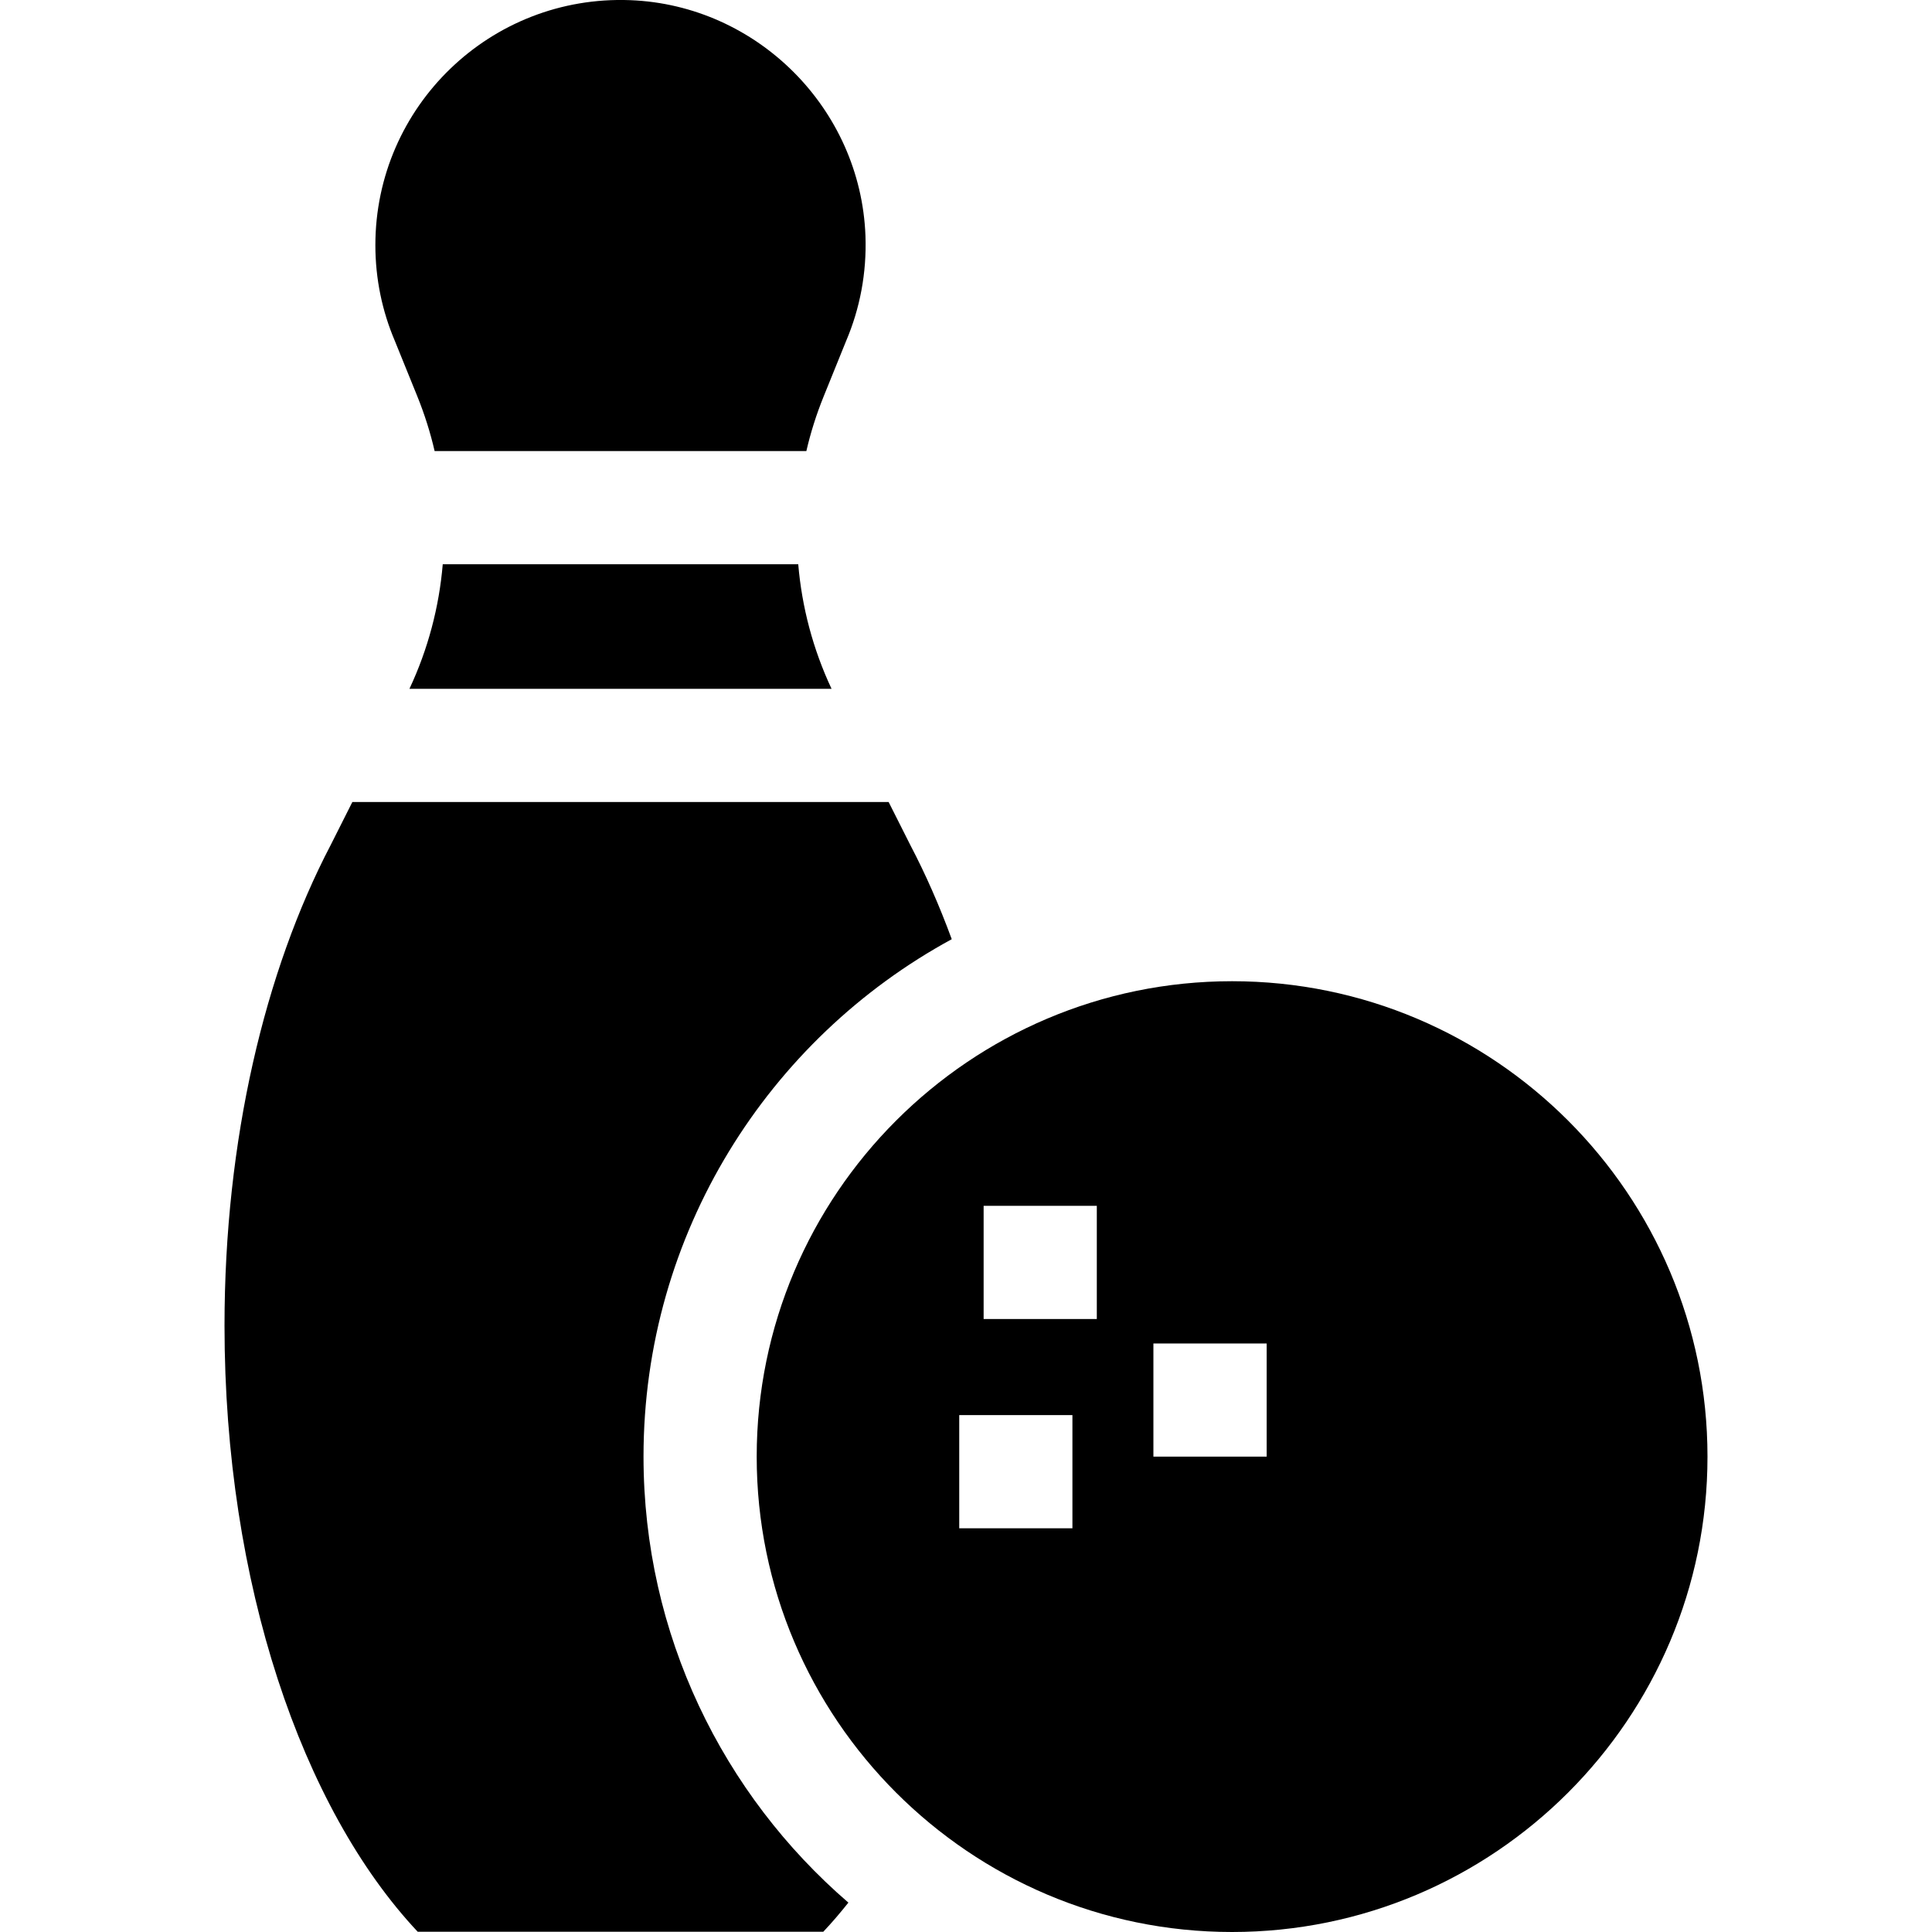
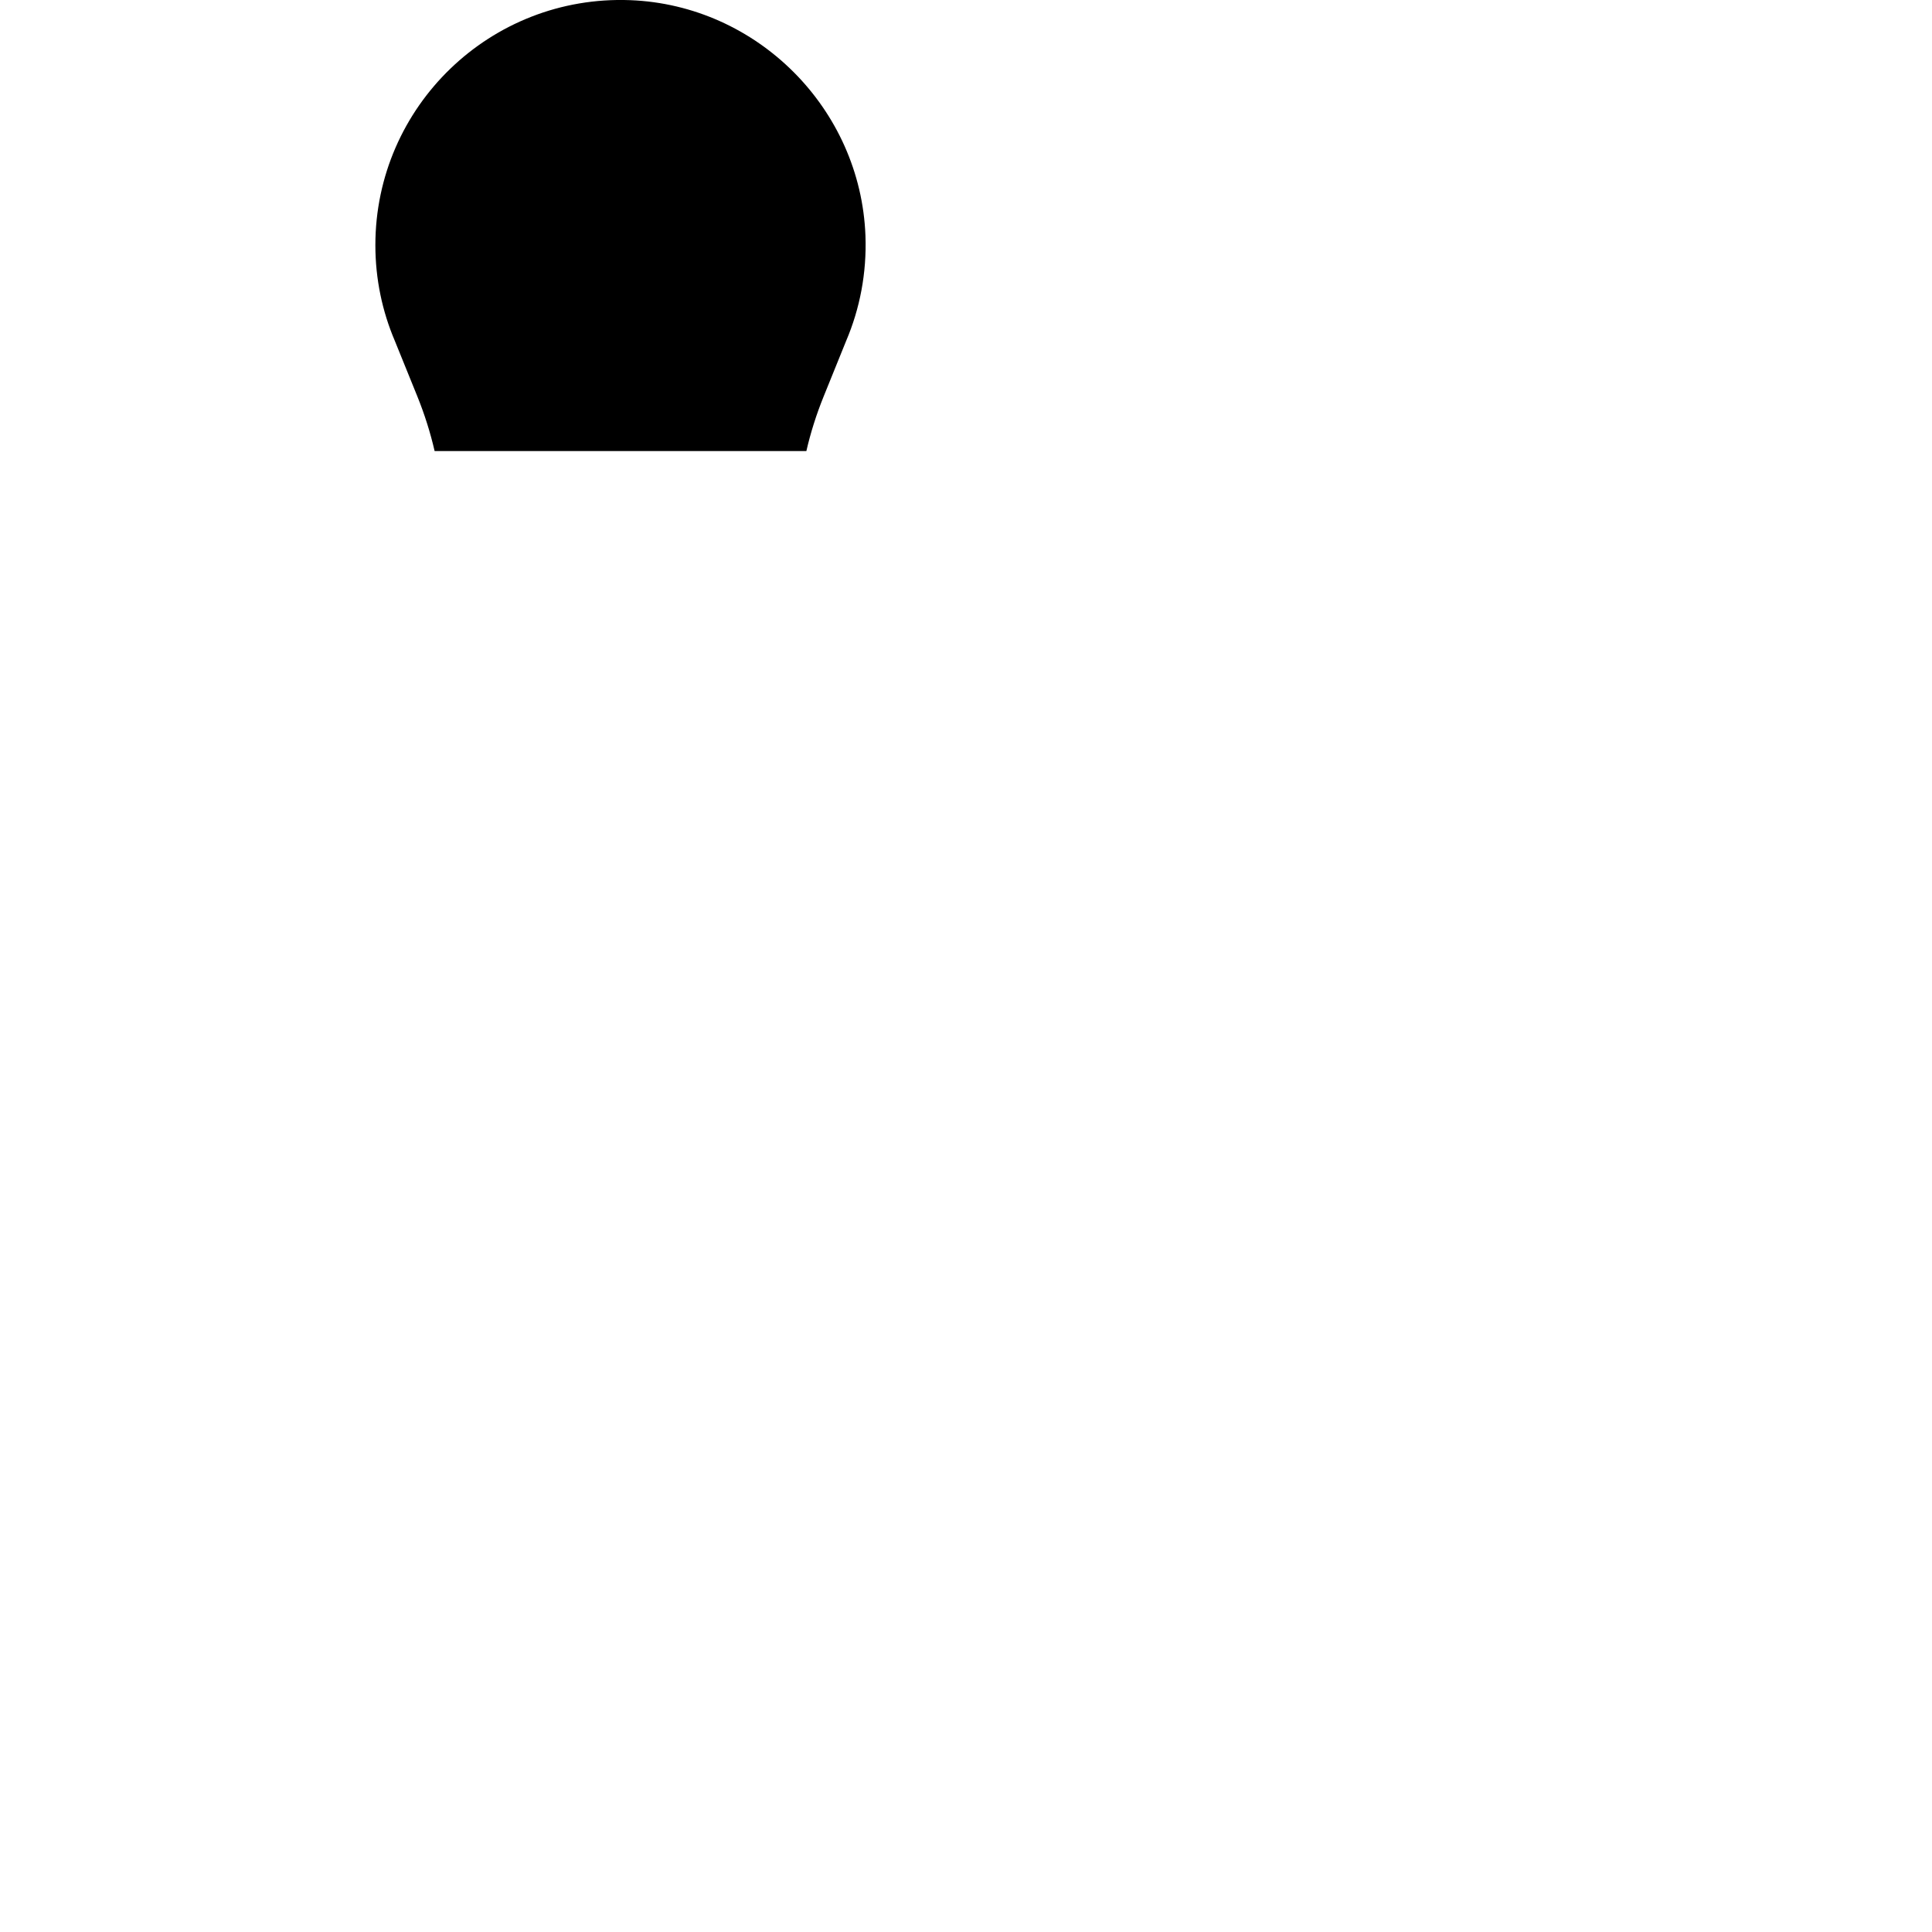
<svg xmlns="http://www.w3.org/2000/svg" class="w-6 h-6" width="24" height="24" viewBox="0 0 24 24" fill="none">
-   <path d="M9.4 18.095C9.4 21.351 12.049 24 15.305 24C18.562 24 21.211 21.351 21.211 18.095C21.211 14.838 18.562 12.189 15.305 12.189C12.049 12.189 9.4 14.838 9.4 18.095ZM14.328 16.689H15.735V18.095H14.328V16.689ZM12.219 14.979H13.625V16.385H12.219V14.979ZM11.916 17.579H13.322V18.985H11.916V17.579Z" fill="currentColor" />
-   <path d="M10.33 8.557C10.099 8.065 9.961 7.541 9.916 7.009H5.5C5.455 7.541 5.317 8.065 5.086 8.557H10.33Z" fill="currentColor" />
-   <path d="M5.184 4.923C5.274 5.146 5.346 5.373 5.399 5.603H10.017C10.07 5.373 10.142 5.146 10.232 4.924L10.511 4.235C10.681 3.836 10.768 3.393 10.751 2.928C10.691 1.349 9.407 0.063 7.828 0.002C6.092 -0.064 4.663 1.324 4.663 3.045C4.663 3.467 4.749 3.869 4.905 4.235L5.184 4.923Z" fill="currentColor" />
-   <path d="M7.994 18.094C7.994 15.323 9.544 12.906 11.823 11.667C11.67 11.251 11.498 10.859 11.308 10.497L11.039 9.963H4.377L4.108 10.497C3.29 12.062 2.789 14.161 2.789 16.468C2.789 19.668 3.752 22.467 5.189 23.997H10.227C10.334 23.884 10.438 23.762 10.539 23.635C8.982 22.293 7.994 20.307 7.994 18.094Z" fill="currentColor" />
+   <path d="M5.184 4.923C5.274 5.146 5.346 5.373 5.399 5.603H10.017C10.07 5.373 10.142 5.146 10.232 4.924L10.511 4.235C10.681 3.836 10.768 3.393 10.751 2.928C10.691 1.349 9.407 0.063 7.828 0.002C6.092 -0.064 4.663 1.324 4.663 3.045C4.663 3.467 4.749 3.869 4.905 4.235L5.184 4.923" fill="currentColor" />
</svg>